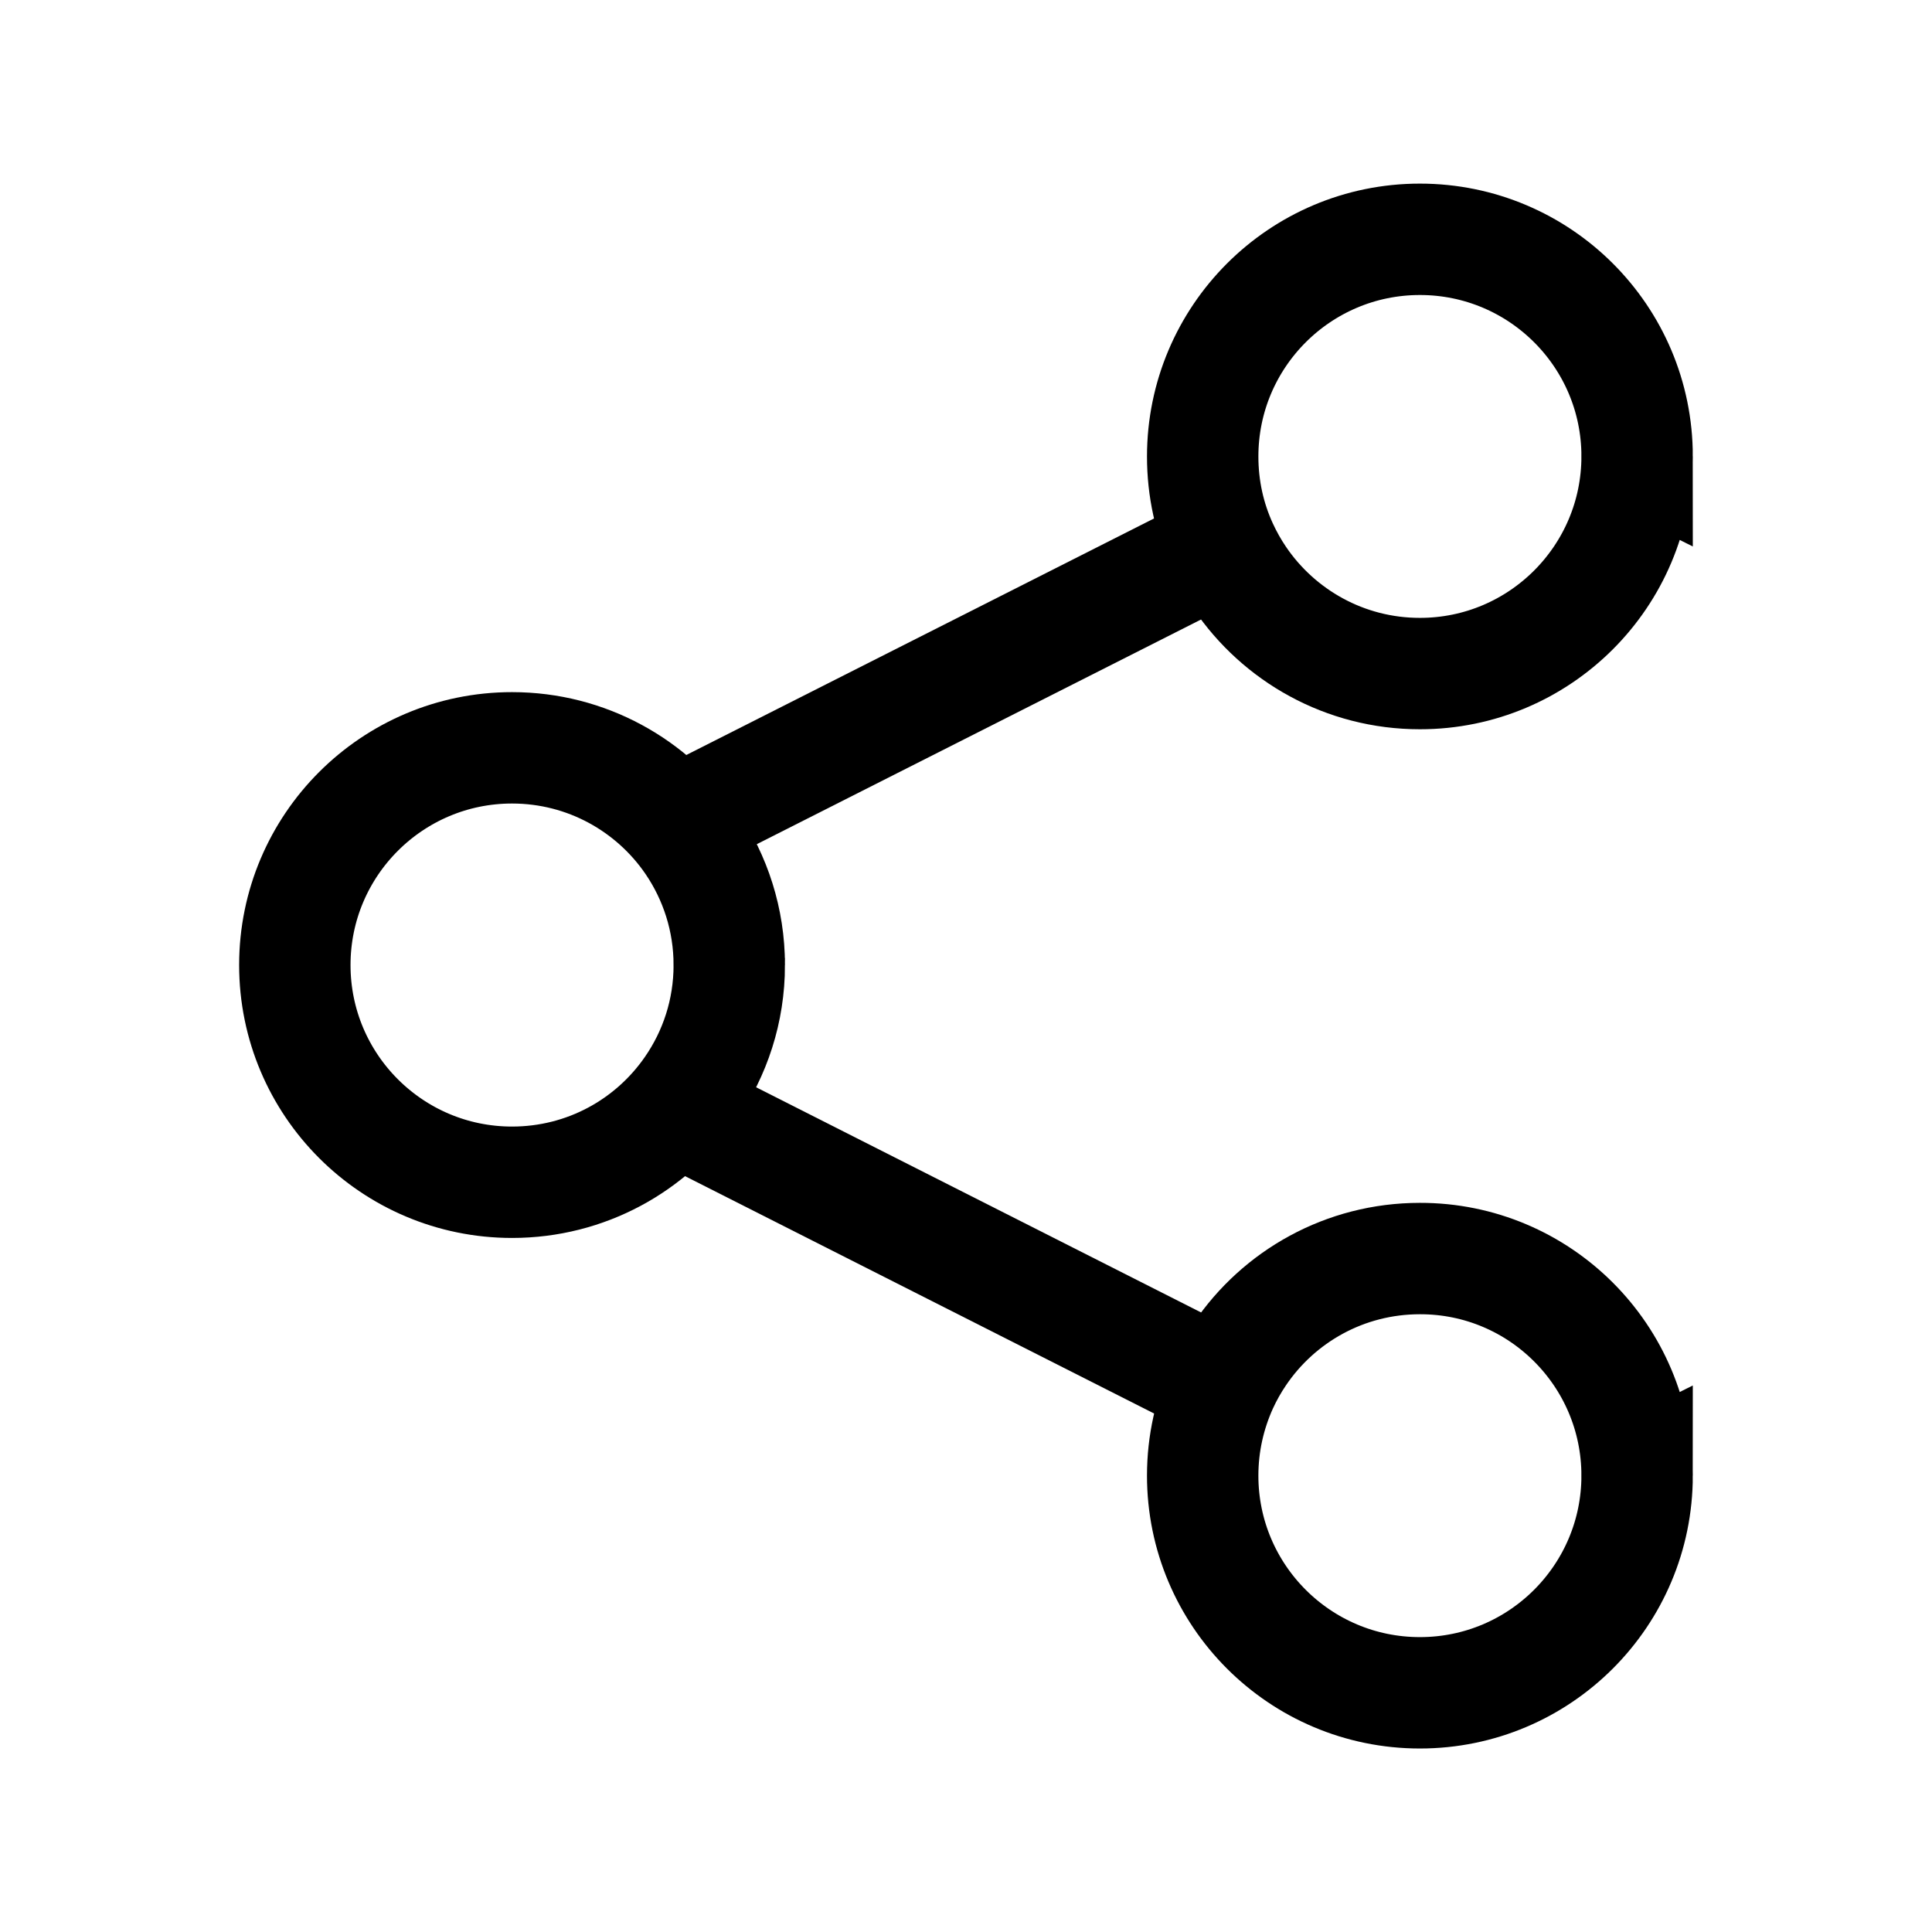
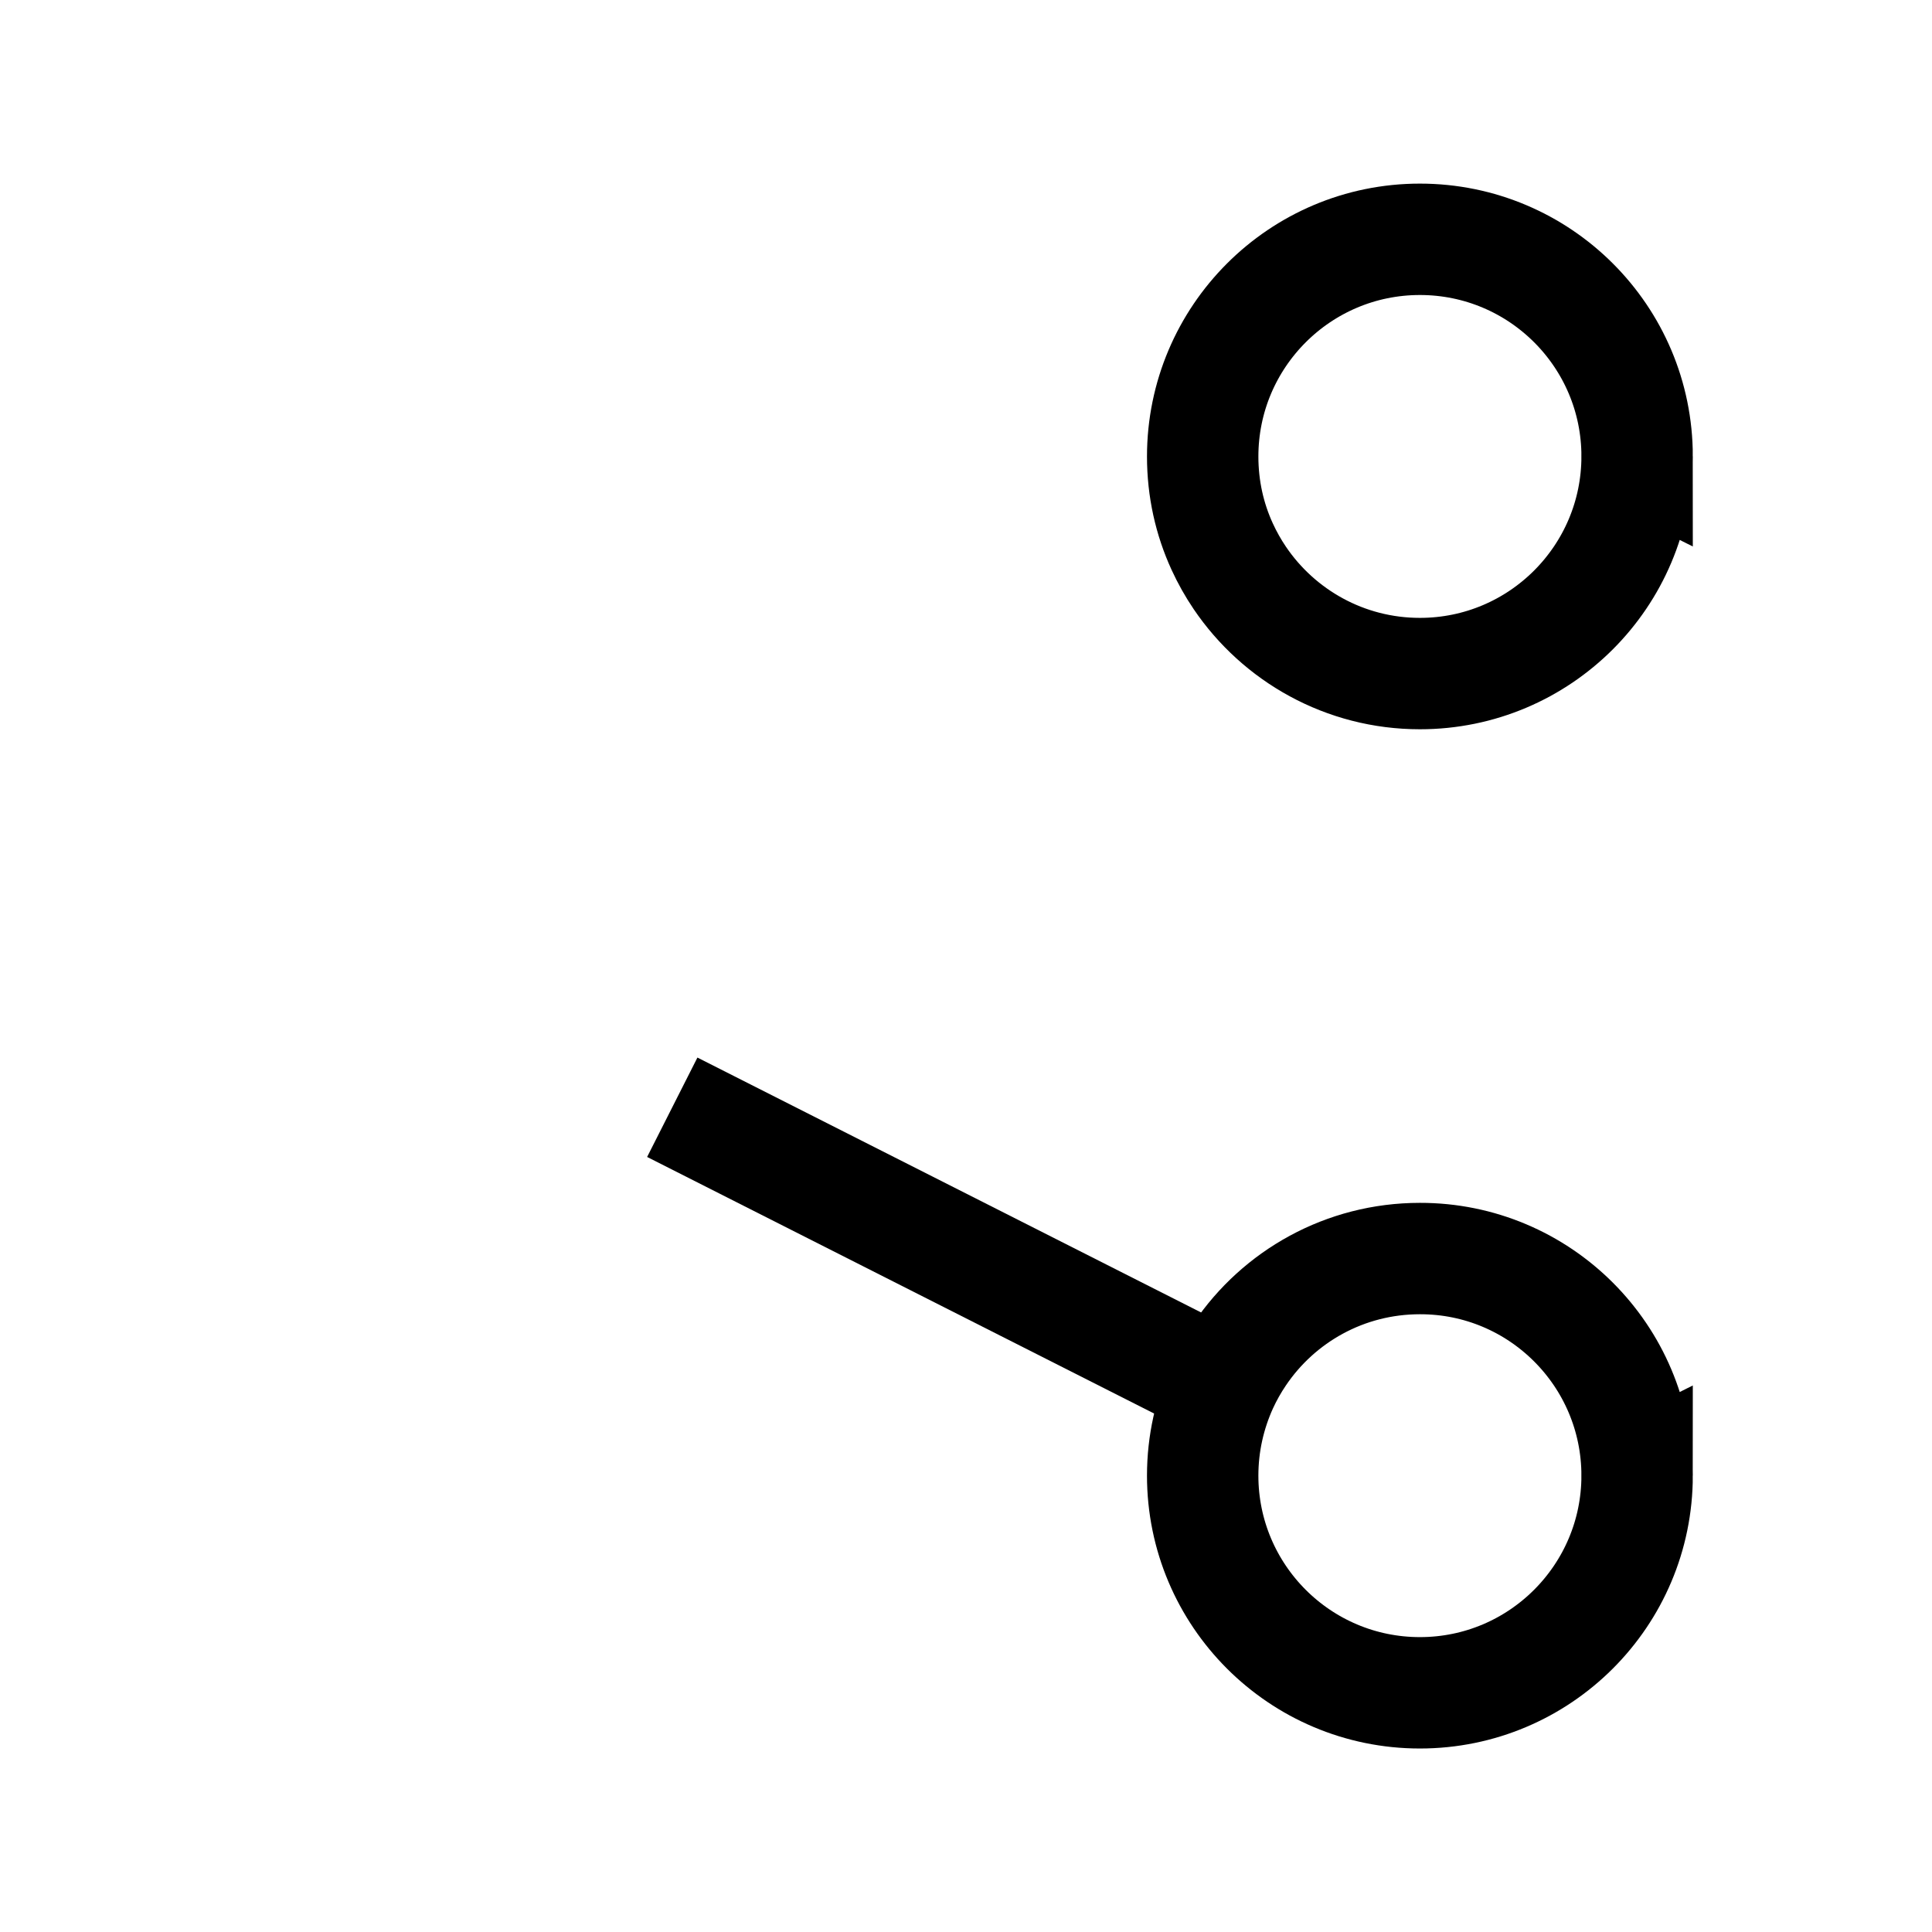
<svg xmlns="http://www.w3.org/2000/svg" width="800px" height="800px" version="1.1" viewBox="144 144 512 512">
  <defs>
    <clipPath id="a">
      <path d="m148.09 148.09h503.81v503.81h-503.81z" />
    </clipPath>
  </defs>
  <g clip-path="url(#a)" fill="none" stroke="#000000" stroke-miterlimit="10" stroke-width="60">
-     <path transform="matrix(.492 0 0 .492 148.09 148.09)" d="m384.5 511.5c0 24.803-7.701 47.701-20.802 66.597-21.103 30.504-56.299 50.4-96.203 50.4-64.604 0-117-52.401-117-117 0-64.604 52.401-117 117-117 40.198 0 75.703 20.301 96.703 51.099 12.798 18.793 20.301 41.492 20.301 65.898z" />
    <path transform="matrix(.492 0 0 .492 148.09 148.09)" d="m873.5 237.5c0 64.604-52.401 117-117 117-40.396 0-75.997-20.5-96.997-51.504-3.597-5.304-6.796-10.996-9.504-16.903-6.796-14.799-10.496-31.202-10.496-48.502 0-64.604 52.401-117 117-117 64.604 0.008 117 52.305 117 116.91z" />
    <path transform="matrix(.492 0 0 .492 148.09 148.09)" d="m873.5 786.5c0 64.604-52.401 117-117 117-64.604 0-117-52.401-117-117 0-17.3 3.803-33.703 10.496-48.502 2.699-5.899 5.899-11.6 9.504-16.903 21-31.099 56.601-51.504 96.997-51.504 64.604-0.095 117 52.305 117 116.91z" />
-     <path transform="matrix(.492 0 0 .492 148.09 148.09)" d="m354.2 435.6 295.8-149.6" />
    <path transform="matrix(.492 0 0 .492 148.09 148.09)" d="m650 738-296.2-149.9" />
  </g>
</svg>